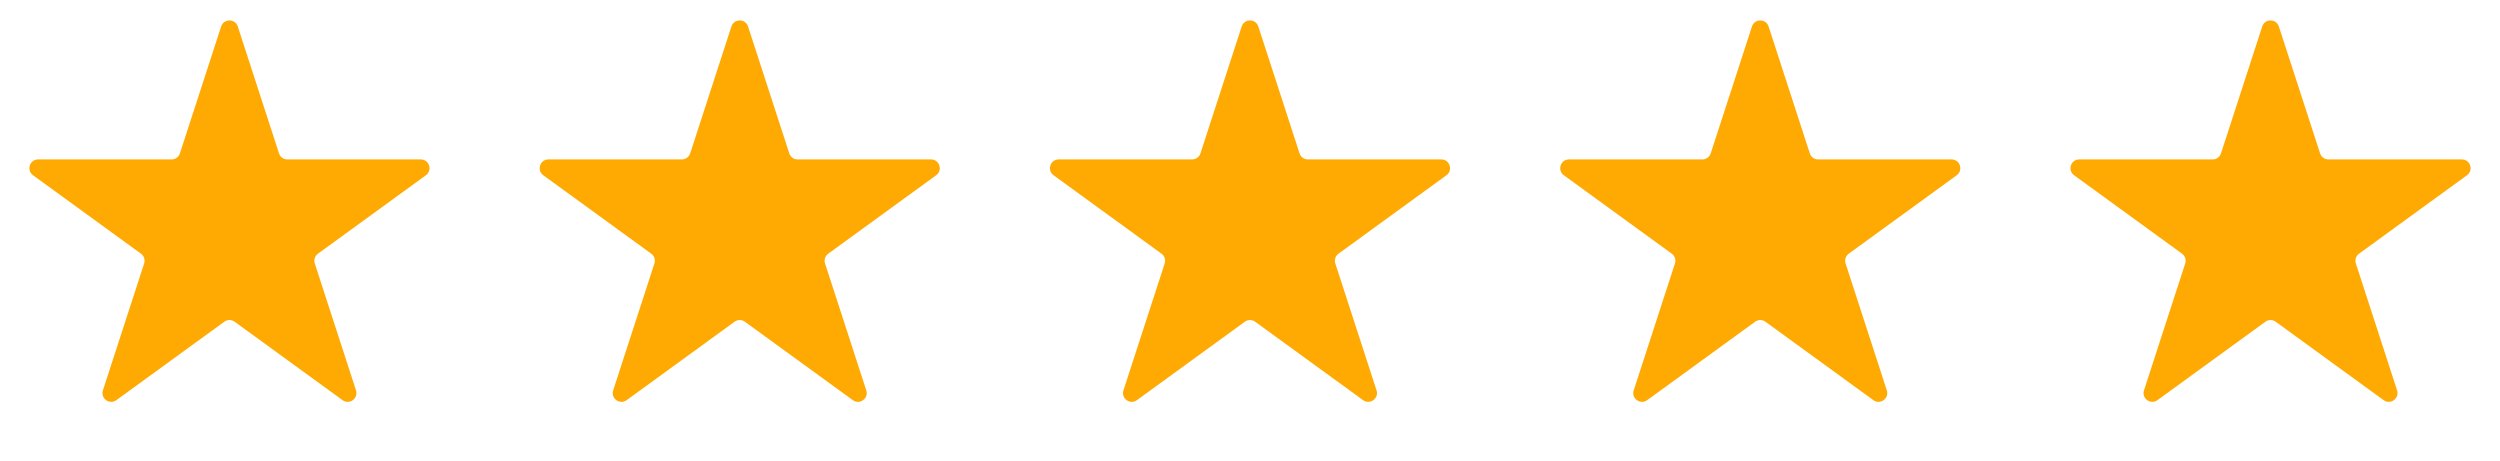
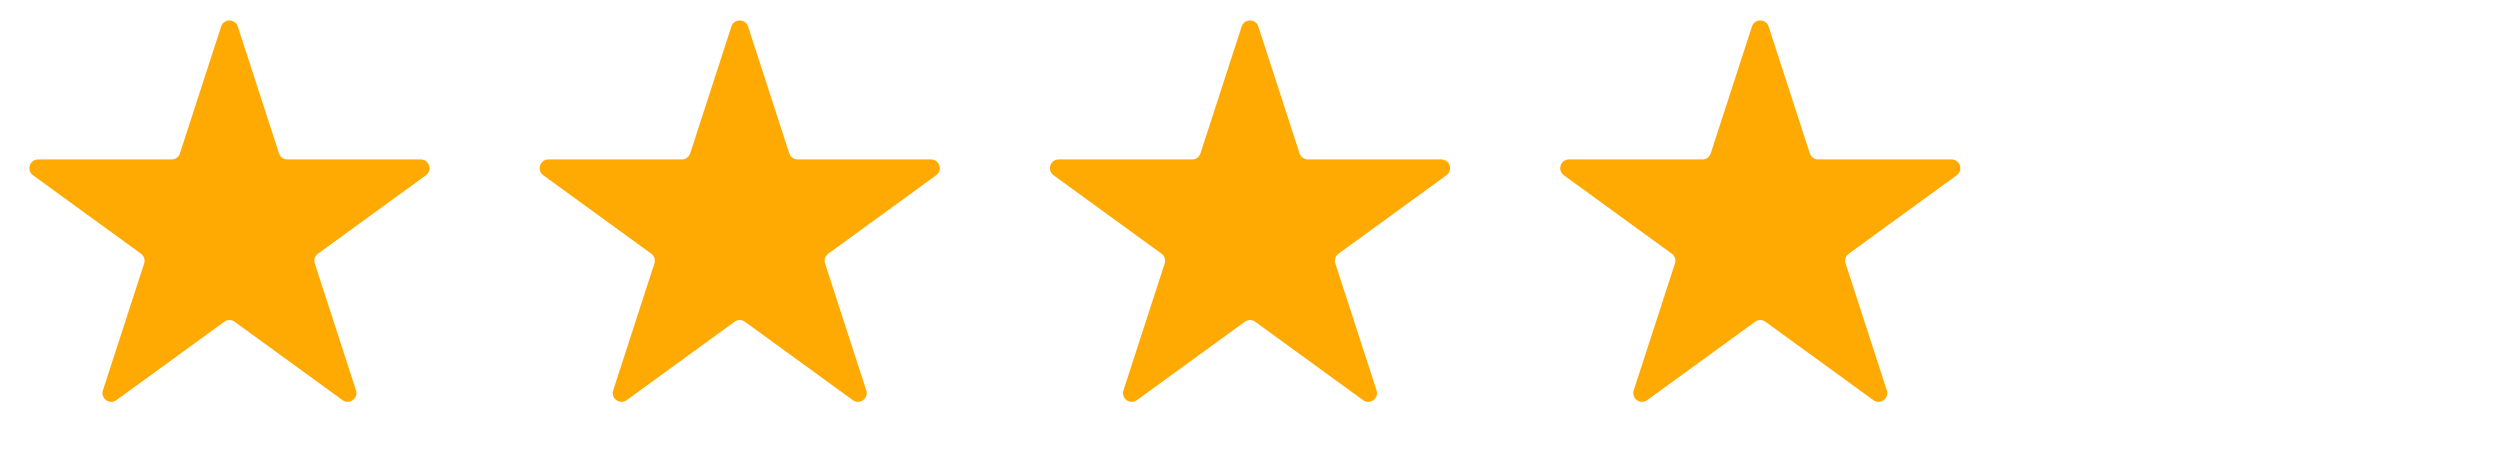
<svg xmlns="http://www.w3.org/2000/svg" width="857" height="158" viewBox="0 0 857 158" fill="none">
  <path d="M75.806 9.082C76.704 6.318 80.614 6.318 81.512 9.082L95.646 52.58C96.047 53.816 97.199 54.653 98.499 54.653H144.235C147.142 54.653 148.35 58.371 145.999 60.08L108.997 86.963C107.946 87.727 107.506 89.081 107.907 90.317L122.041 133.815C122.939 136.579 119.775 138.877 117.424 137.169L80.422 110.286C79.371 109.522 77.947 109.522 76.896 110.286L39.894 137.169C37.543 138.877 34.38 136.579 35.278 133.815L49.411 90.317C49.813 89.081 49.373 87.727 48.321 86.963L11.319 60.08C8.968 58.371 10.177 54.653 13.083 54.653H58.819C60.119 54.653 61.271 53.816 61.673 52.58L75.806 9.082Z" fill="#FFAA02" />
  <path d="M250.726 9.082C251.624 6.318 255.534 6.318 256.432 9.082L270.566 52.58C270.967 53.816 272.119 54.653 273.419 54.653H319.155C322.062 54.653 323.27 58.371 320.919 60.08L283.917 86.963C282.866 87.727 282.426 89.081 282.827 90.317L296.961 133.815C297.859 136.579 294.695 138.877 292.344 137.169L255.342 110.286C254.291 109.522 252.867 109.522 251.816 110.286L214.814 137.169C212.463 138.877 209.3 136.579 210.198 133.815L224.331 90.317C224.733 89.081 224.293 87.727 223.241 86.963L186.239 60.08C183.888 58.371 185.097 54.653 188.003 54.653H233.739C235.039 54.653 236.191 53.816 236.593 52.58L250.726 9.082Z" fill="#FFAA02" />
  <path d="M425.647 9.082C426.545 6.318 430.455 6.318 431.353 9.082L445.487 52.58C445.888 53.816 447.04 54.653 448.34 54.653H494.076C496.982 54.653 498.191 58.371 495.84 60.08L458.838 86.963C457.787 87.727 457.347 89.081 457.748 90.317L471.882 133.815C472.78 136.579 469.616 138.877 467.265 137.169L430.263 110.286C429.212 109.522 427.788 109.522 426.737 110.286L389.735 137.169C387.384 138.877 384.22 136.579 385.118 133.815L399.252 90.317C399.653 89.081 399.213 87.727 398.162 86.963L361.16 60.08C358.809 58.371 360.018 54.653 362.924 54.653H408.66C409.96 54.653 411.112 53.816 411.513 52.58L425.647 9.082Z" fill="#FFAA02" />
  <path d="M600.568 9.082C601.466 6.318 605.376 6.318 606.274 9.082L620.407 52.58C620.809 53.816 621.961 54.653 623.261 54.653H668.997C671.903 54.653 673.112 58.371 670.761 60.08L633.759 86.963C632.707 87.727 632.267 89.081 632.669 90.317L646.802 133.815C647.701 136.579 644.537 138.877 642.186 137.169L605.184 110.286C604.133 109.522 602.709 109.522 601.658 110.286L564.656 137.169C562.305 138.877 559.141 136.579 560.039 133.815L574.173 90.317C574.574 89.081 574.134 87.727 573.083 86.963L536.081 60.08C533.73 58.371 534.938 54.653 537.845 54.653H583.581C584.881 54.653 586.033 53.816 586.434 52.58L600.568 9.082Z" fill="#FFAA02" />
-   <path d="M775.488 9.082C776.386 6.318 780.296 6.318 781.194 9.082L795.327 52.58C795.729 53.816 796.881 54.653 798.181 54.653H843.917C846.823 54.653 848.032 58.371 845.68 60.08L808.679 86.963C807.627 87.727 807.187 89.081 807.589 90.317L821.722 133.815C822.62 136.579 819.457 138.877 817.106 137.169L780.104 110.286C779.053 109.522 777.629 109.522 776.577 110.286L739.576 137.169C737.225 138.877 734.061 136.579 734.959 133.815L749.093 90.317C749.494 89.081 749.054 87.727 748.003 86.963L711.001 60.08C708.65 58.371 709.858 54.653 712.765 54.653H758.501C759.801 54.653 760.953 53.816 761.354 52.58L775.488 9.082Z" fill="#FFAA02" />
</svg>